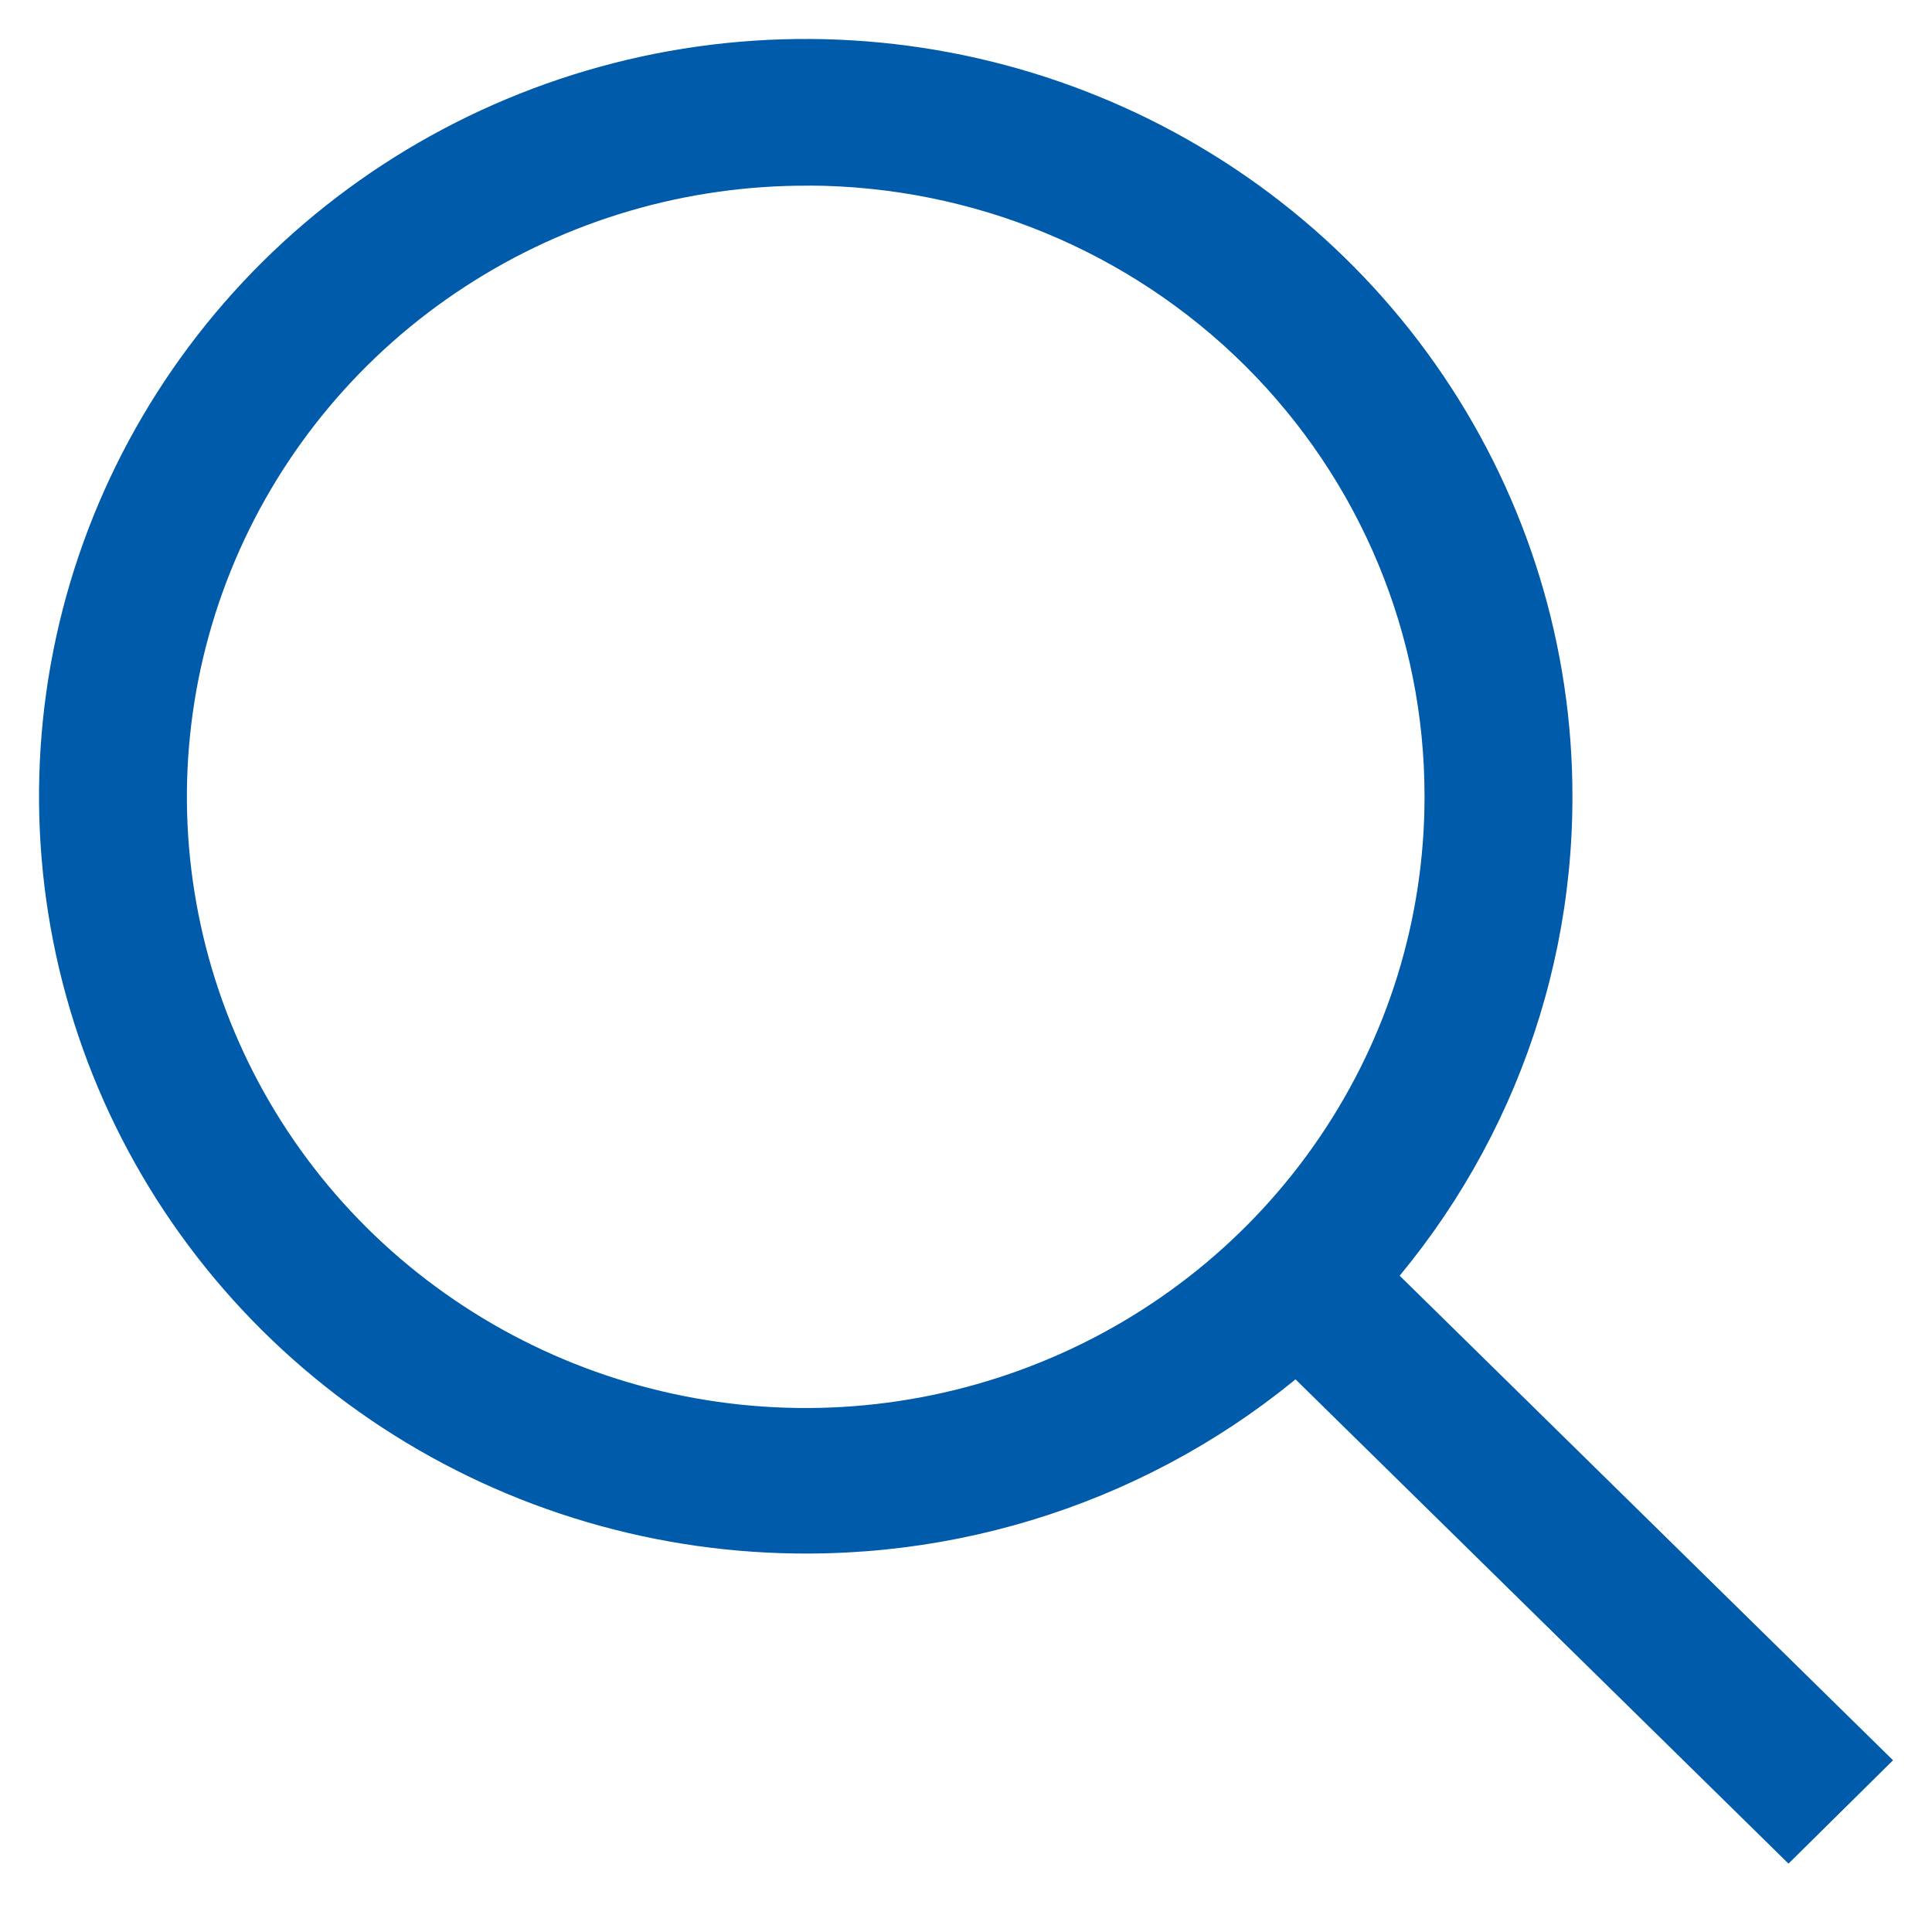
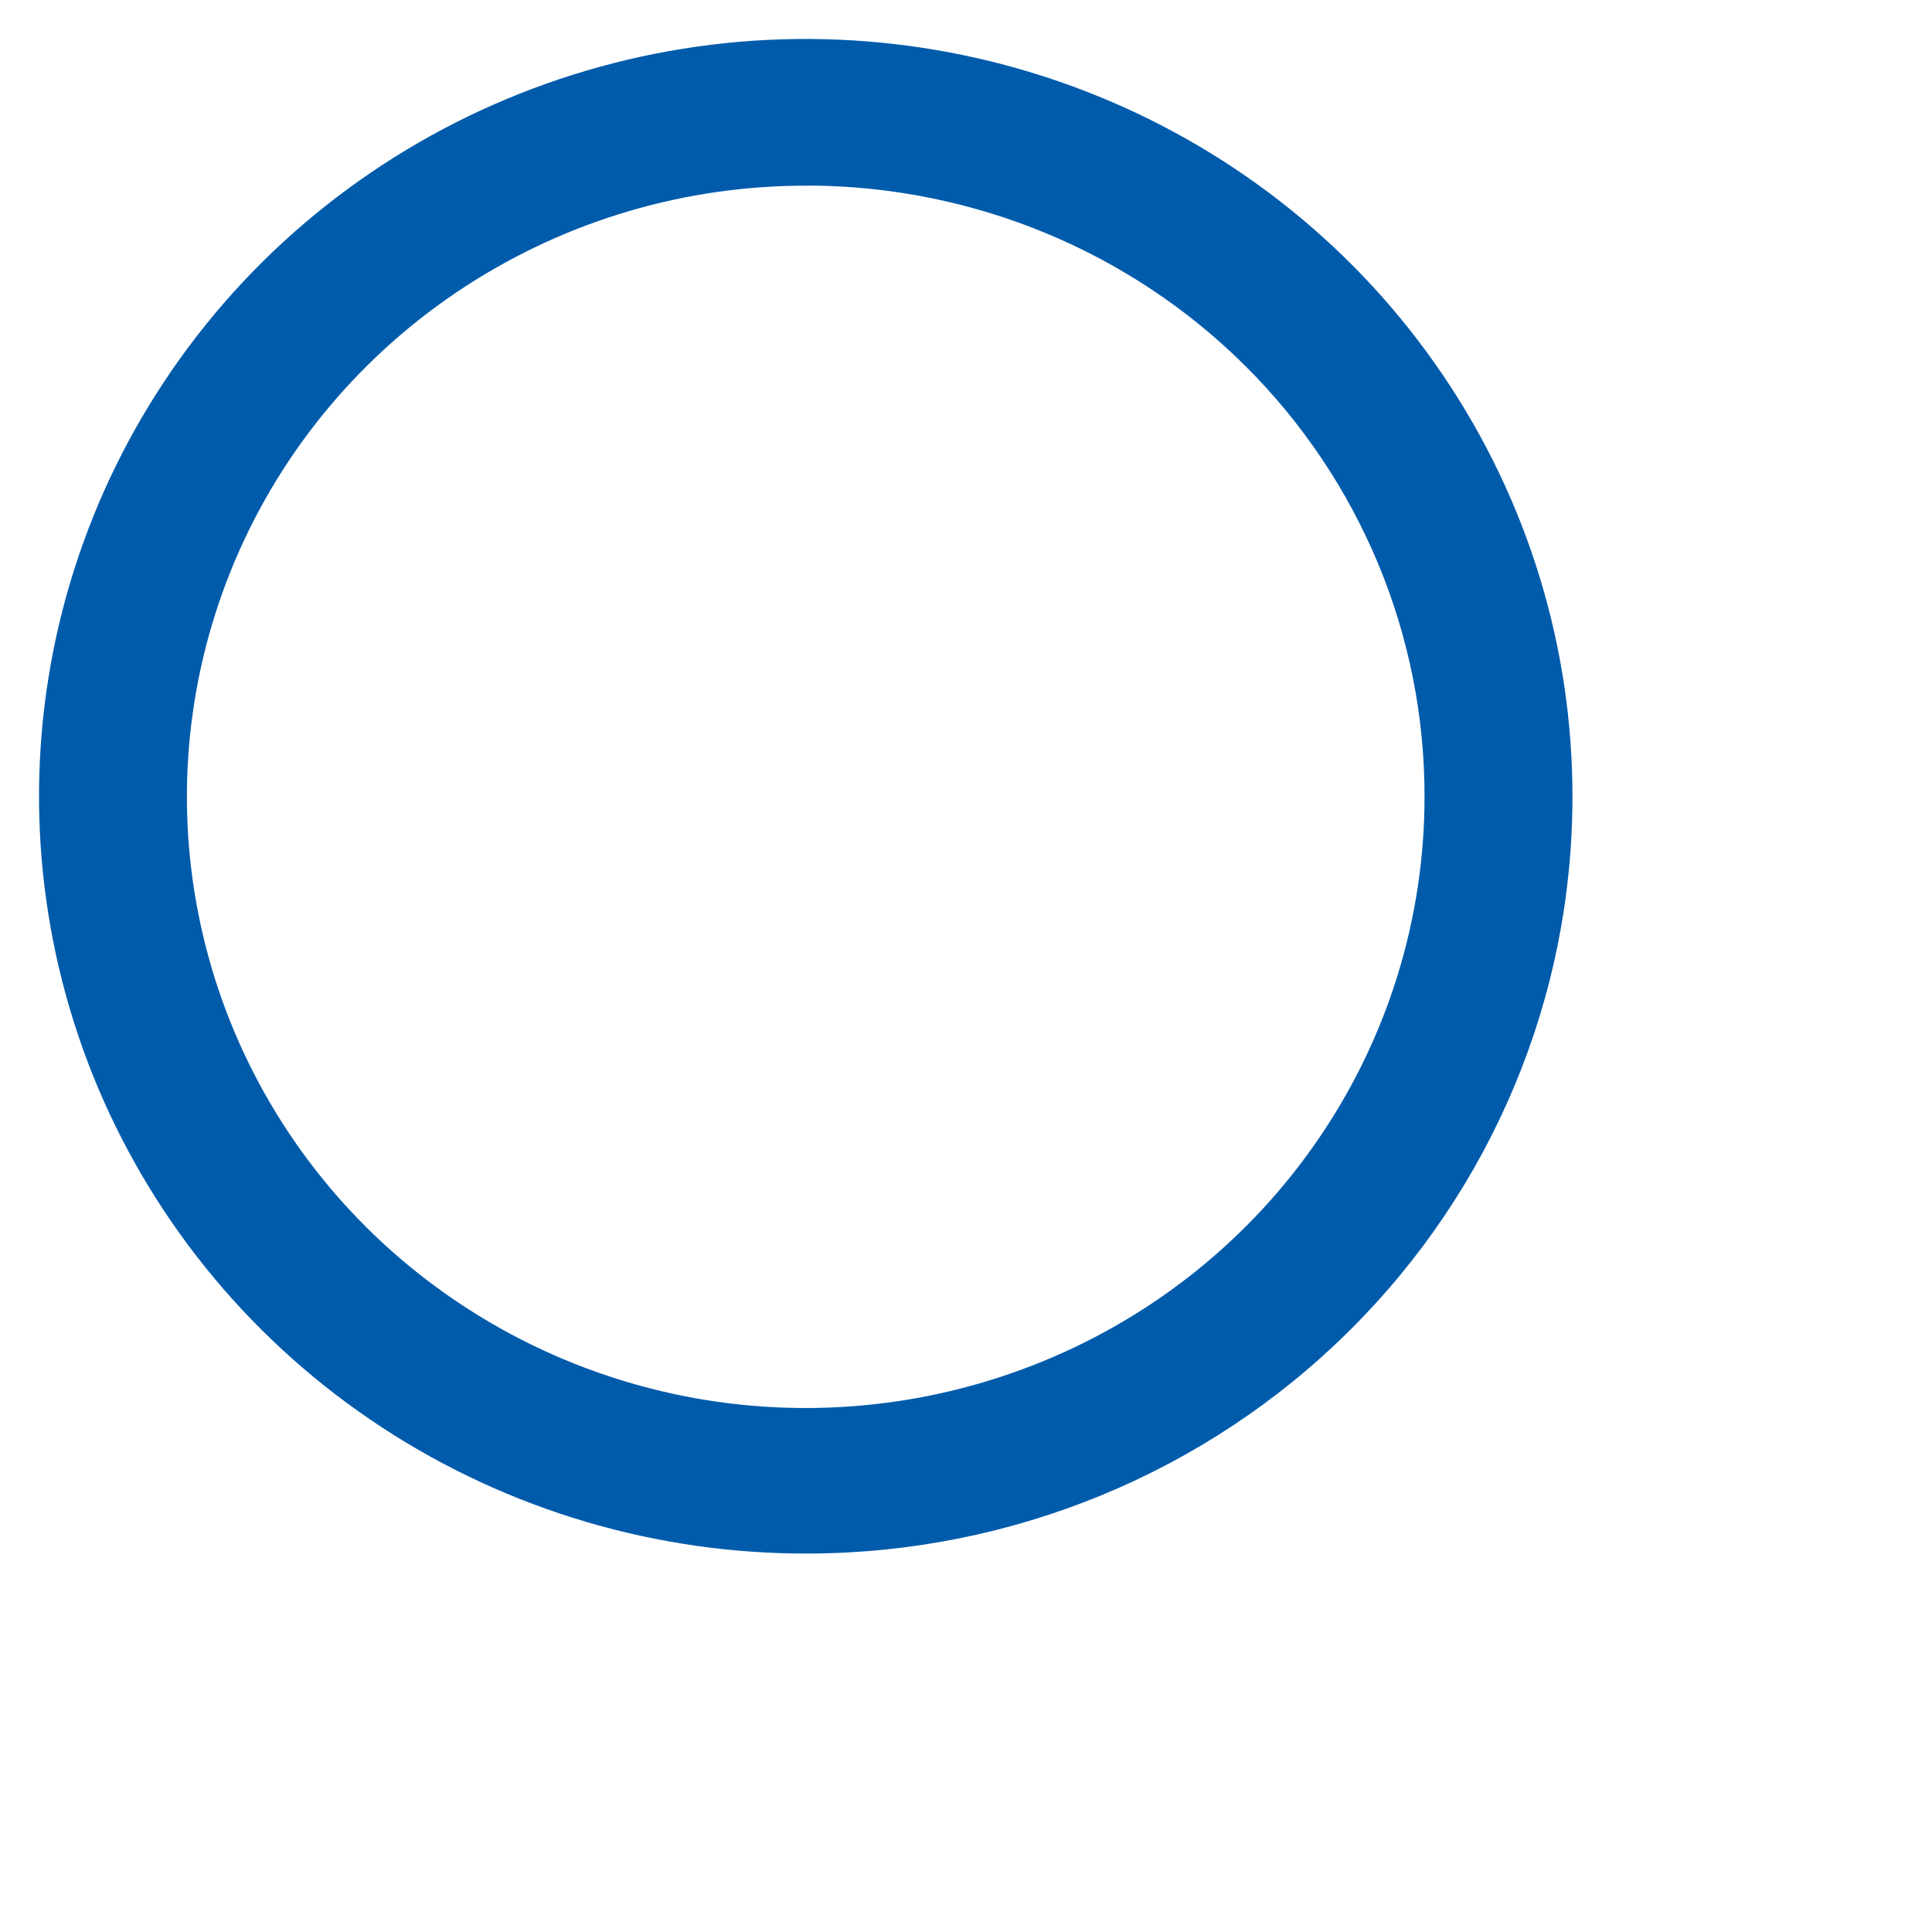
<svg xmlns="http://www.w3.org/2000/svg" width="18" height="18" viewBox="0 0 18 18" fill="none">
  <path d="M7.541 14.474C6.127 14.481 4.742 14.073 3.562 13.301C2.383 12.53 1.462 11.43 0.916 10.141C0.371 8.852 0.225 7.432 0.497 6.061C0.769 4.69 1.448 3.429 2.446 2.439C3.444 1.45 4.718 0.775 6.105 0.5C7.492 0.226 8.93 0.365 10.237 0.899C11.545 1.433 12.662 2.338 13.447 3.5C14.233 4.662 14.652 6.028 14.65 7.425C14.651 9.29 13.903 11.079 12.57 12.4C11.238 13.722 9.429 14.467 7.541 14.474V14.474ZM7.541 1.73C6.4 1.723 5.282 2.051 4.329 2.673C3.376 3.294 2.632 4.181 2.19 5.221C1.749 6.261 1.629 7.406 1.848 8.513C2.066 9.62 2.612 10.638 3.417 11.438C4.222 12.237 5.249 12.783 6.368 13.006C7.487 13.229 8.648 13.118 9.704 12.688C10.759 12.259 11.662 11.529 12.297 10.592C12.933 9.655 13.272 8.553 13.272 7.425C13.275 5.92 12.674 4.475 11.6 3.407C10.525 2.339 9.065 1.736 7.541 1.729L7.541 1.73Z" fill="#005BAB" />
-   <path d="M16.663 17.363L11.906 12.69L12.88 11.728L17.637 16.4L16.663 17.363Z" fill="#005BAB" />
</svg>